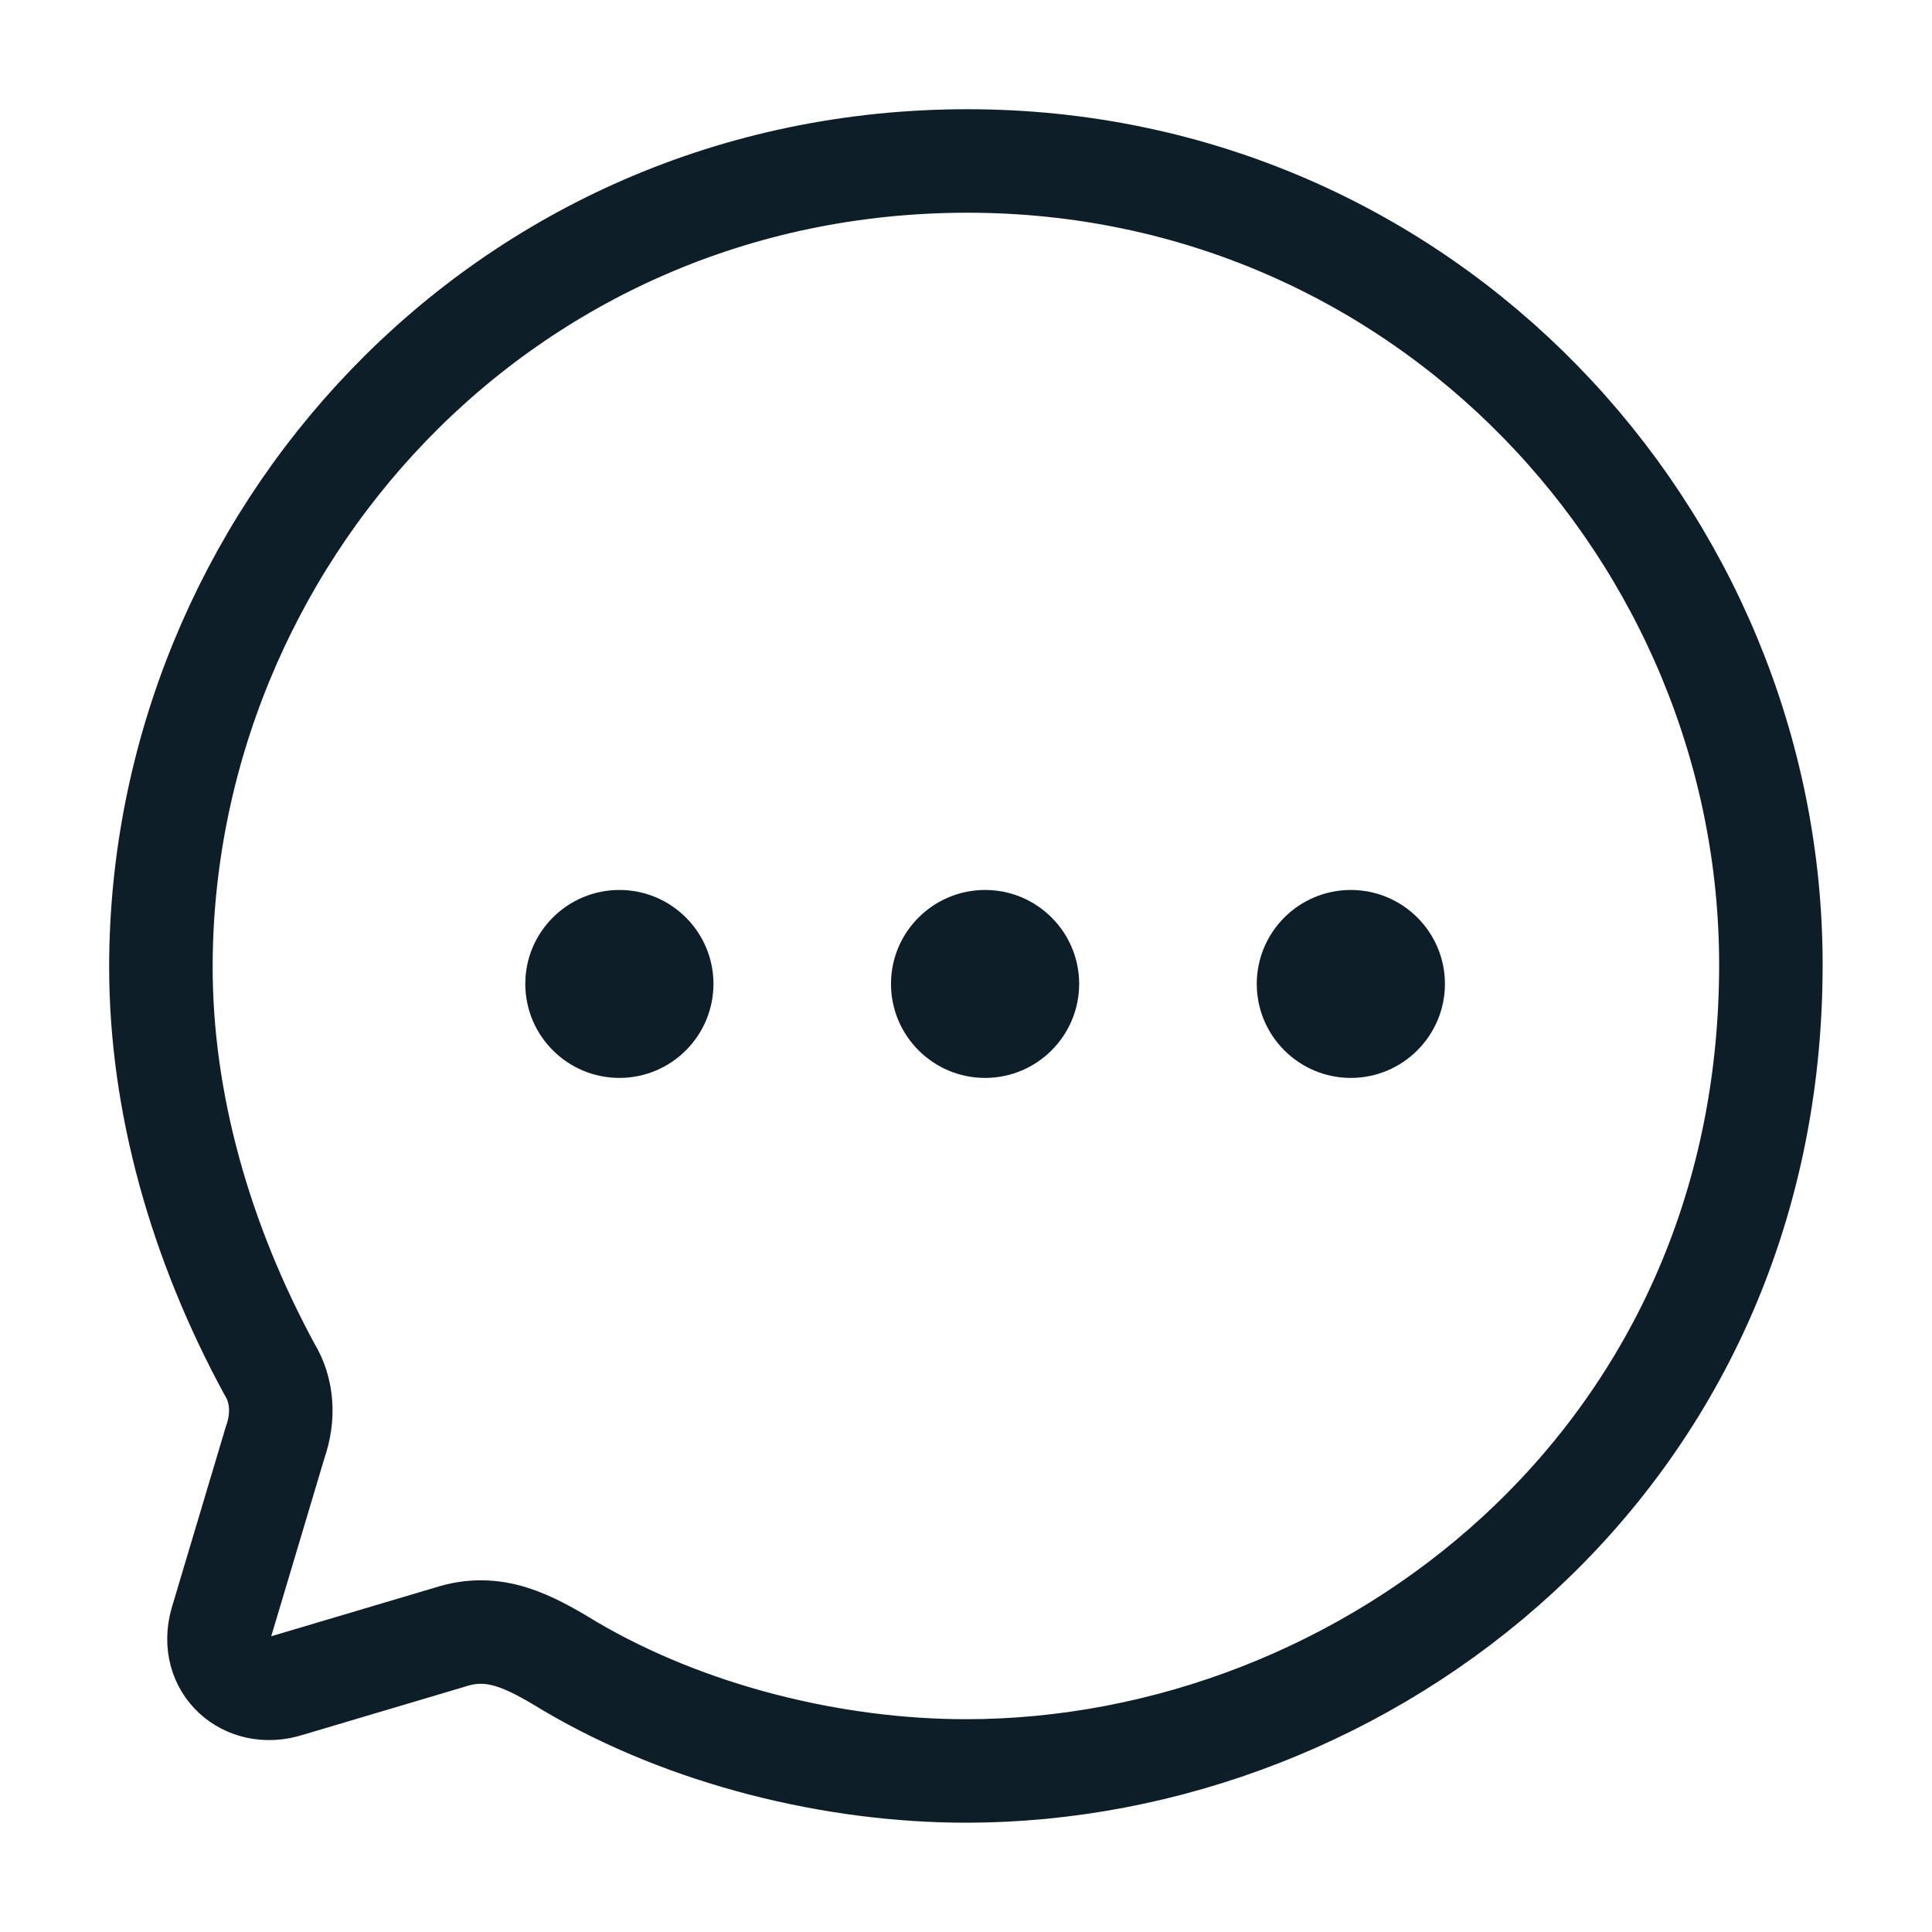
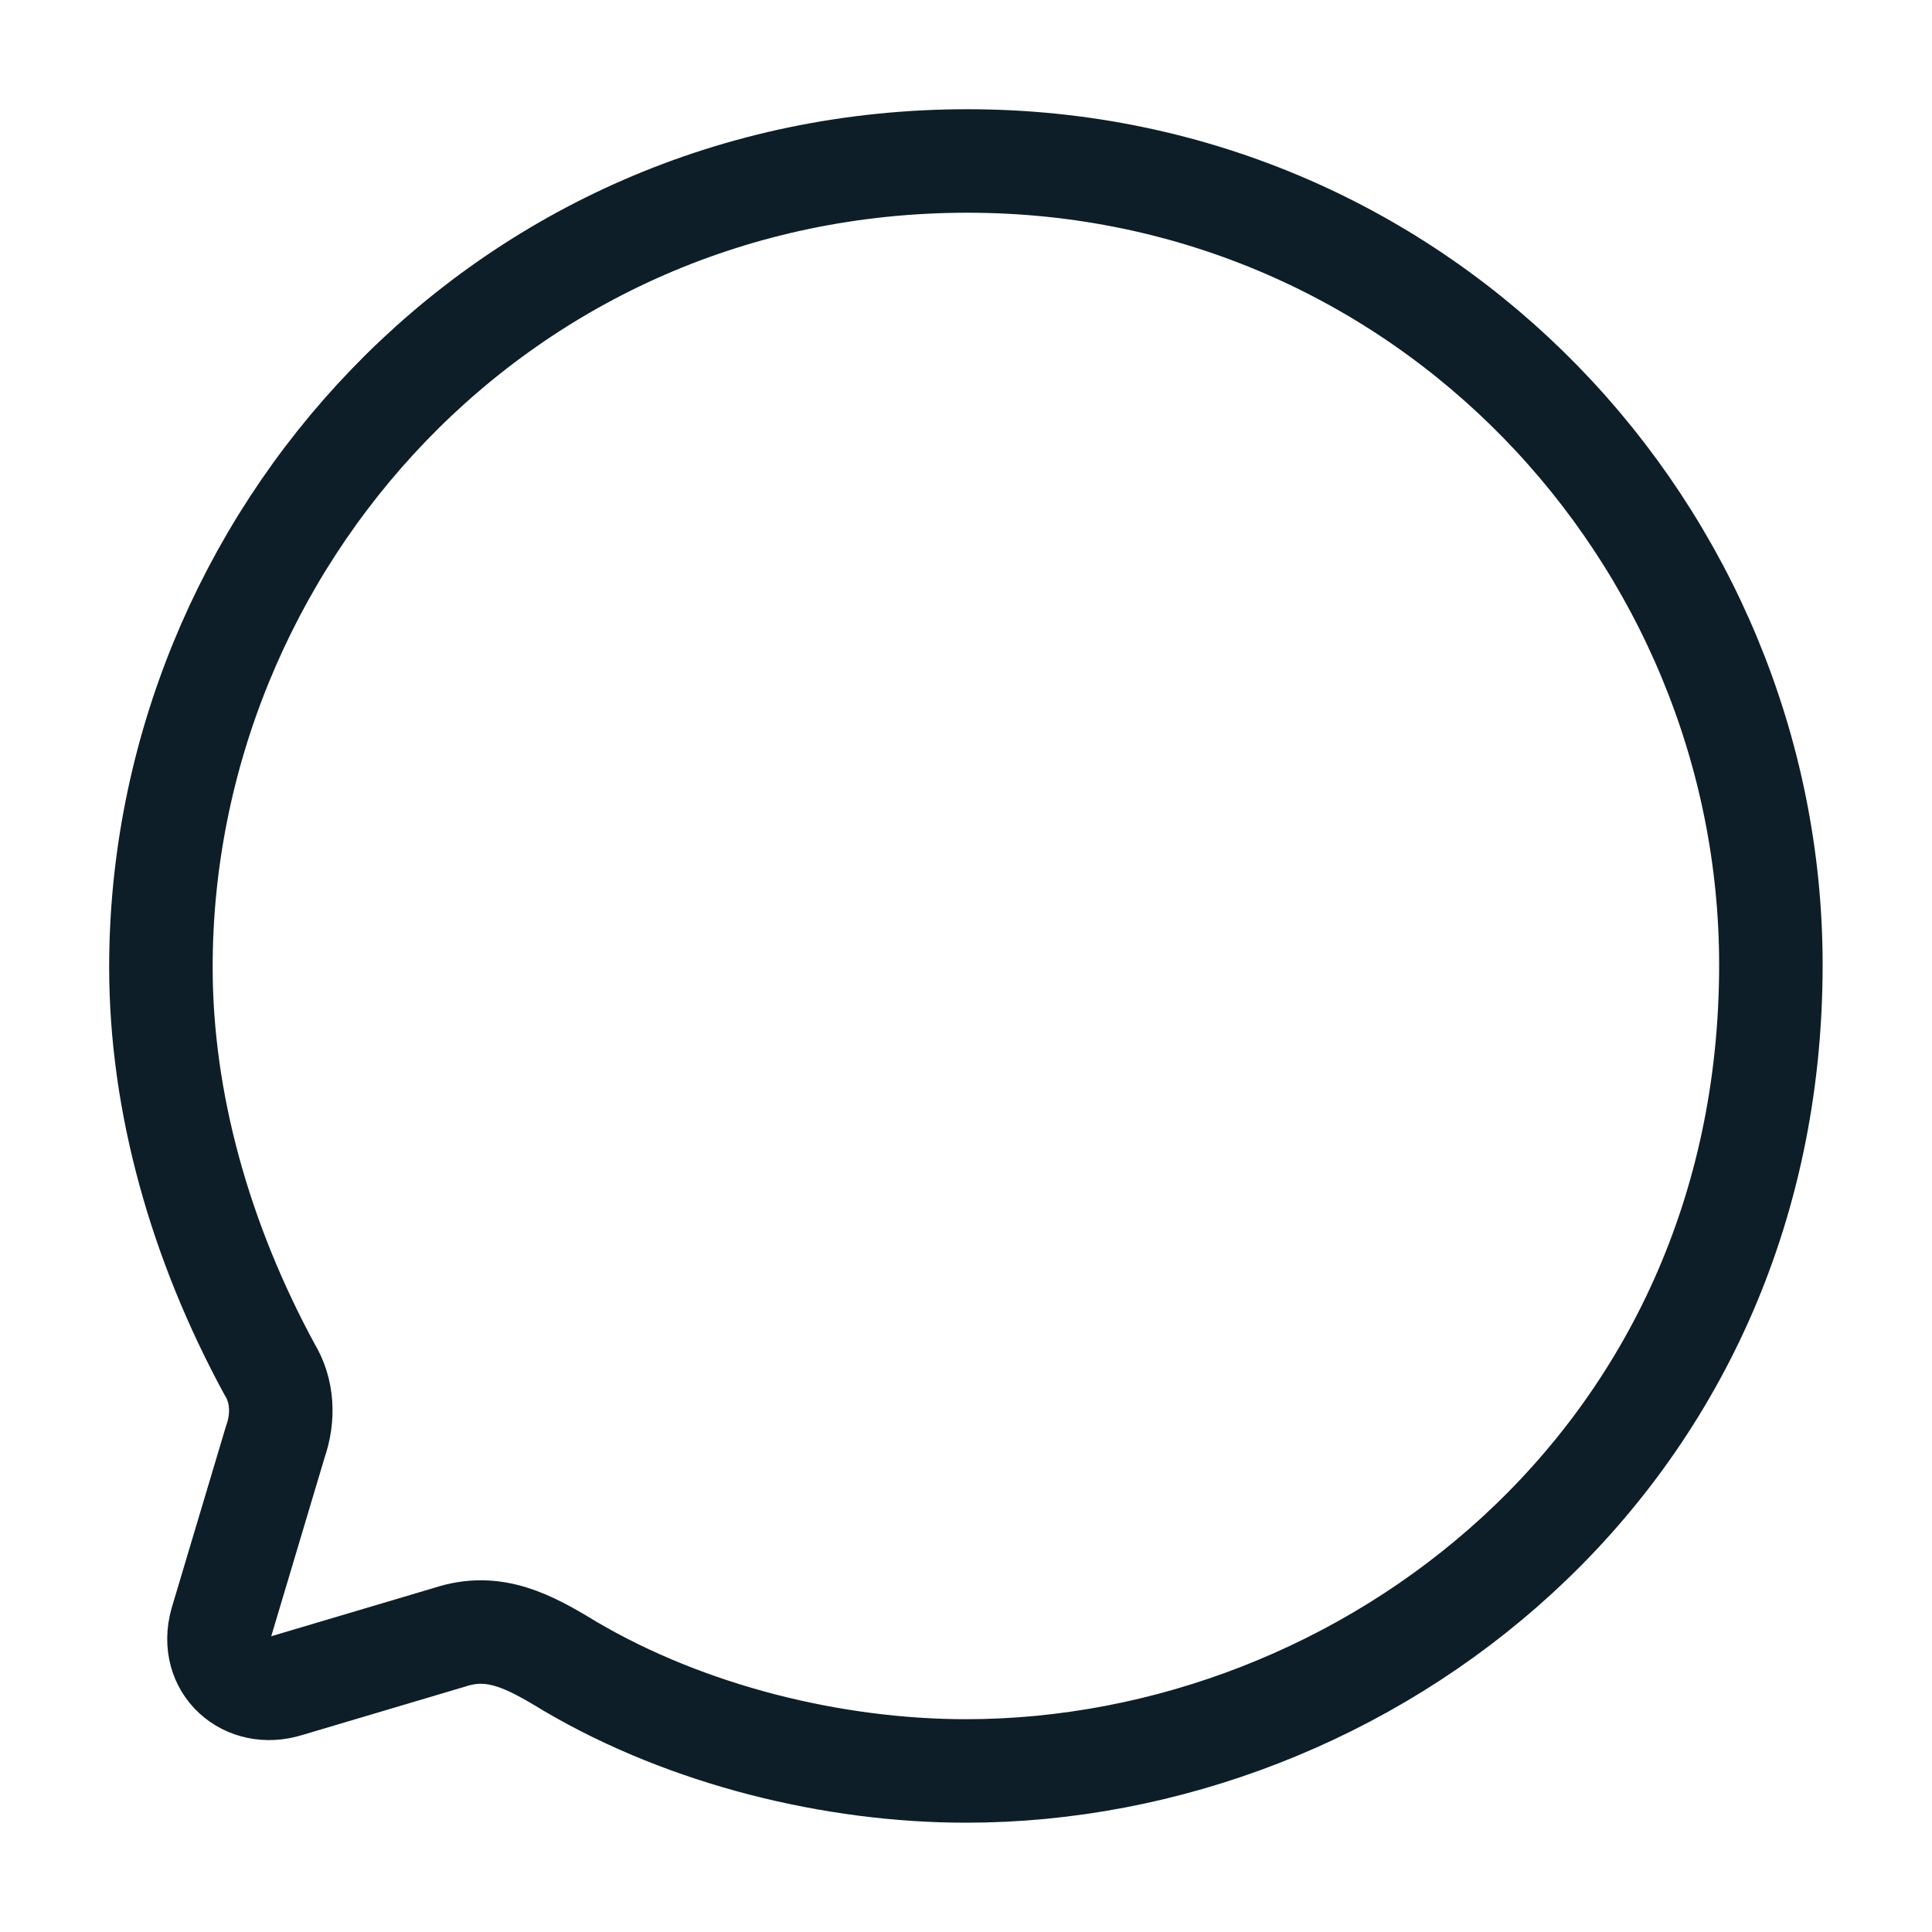
<svg xmlns="http://www.w3.org/2000/svg" width="28" height="28" viewBox="0 0 28 28" fill="none">
-   <path fill-rule="evenodd" clip-rule="evenodd" d="M8.977 15.622C8.224 15.622 7.613 15.011 7.613 14.259C7.613 13.509 8.224 12.898 8.977 12.898C9.729 12.898 10.34 13.509 10.34 14.259C10.34 15.011 9.729 15.622 8.977 15.622ZM14.277 15.622C13.524 15.622 12.913 15.011 12.913 14.259C12.913 13.509 13.524 12.898 14.277 12.898C15.029 12.898 15.64 13.509 15.64 14.259C15.64 15.011 15.029 15.622 14.277 15.622ZM18.214 14.259C18.214 15.011 18.825 15.622 19.577 15.622C20.329 15.622 20.941 15.011 20.941 14.259C20.941 13.509 20.329 12.898 19.577 12.898C18.825 12.898 18.214 13.509 18.214 14.259Z" fill="#0D1E28" />
  <path fill-rule="evenodd" clip-rule="evenodd" d="M14.022 2.333C7.244 2.333 2.332 7.87 2.332 14.017C2.332 15.98 2.904 18 3.907 19.846C4.094 20.151 4.117 20.536 3.989 20.899L3.207 23.517C3.032 24.147 3.569 24.614 4.164 24.427L6.52 23.727C7.162 23.517 7.664 23.784 8.259 24.147C9.962 25.151 12.085 25.666 13.999 25.666C19.785 25.666 25.665 21.191 25.665 13.982C25.665 7.765 20.649 2.333 14.022 2.333Z" stroke="#0D1E28" stroke-width="1.5" stroke-linecap="round" stroke-linejoin="round" />
</svg>